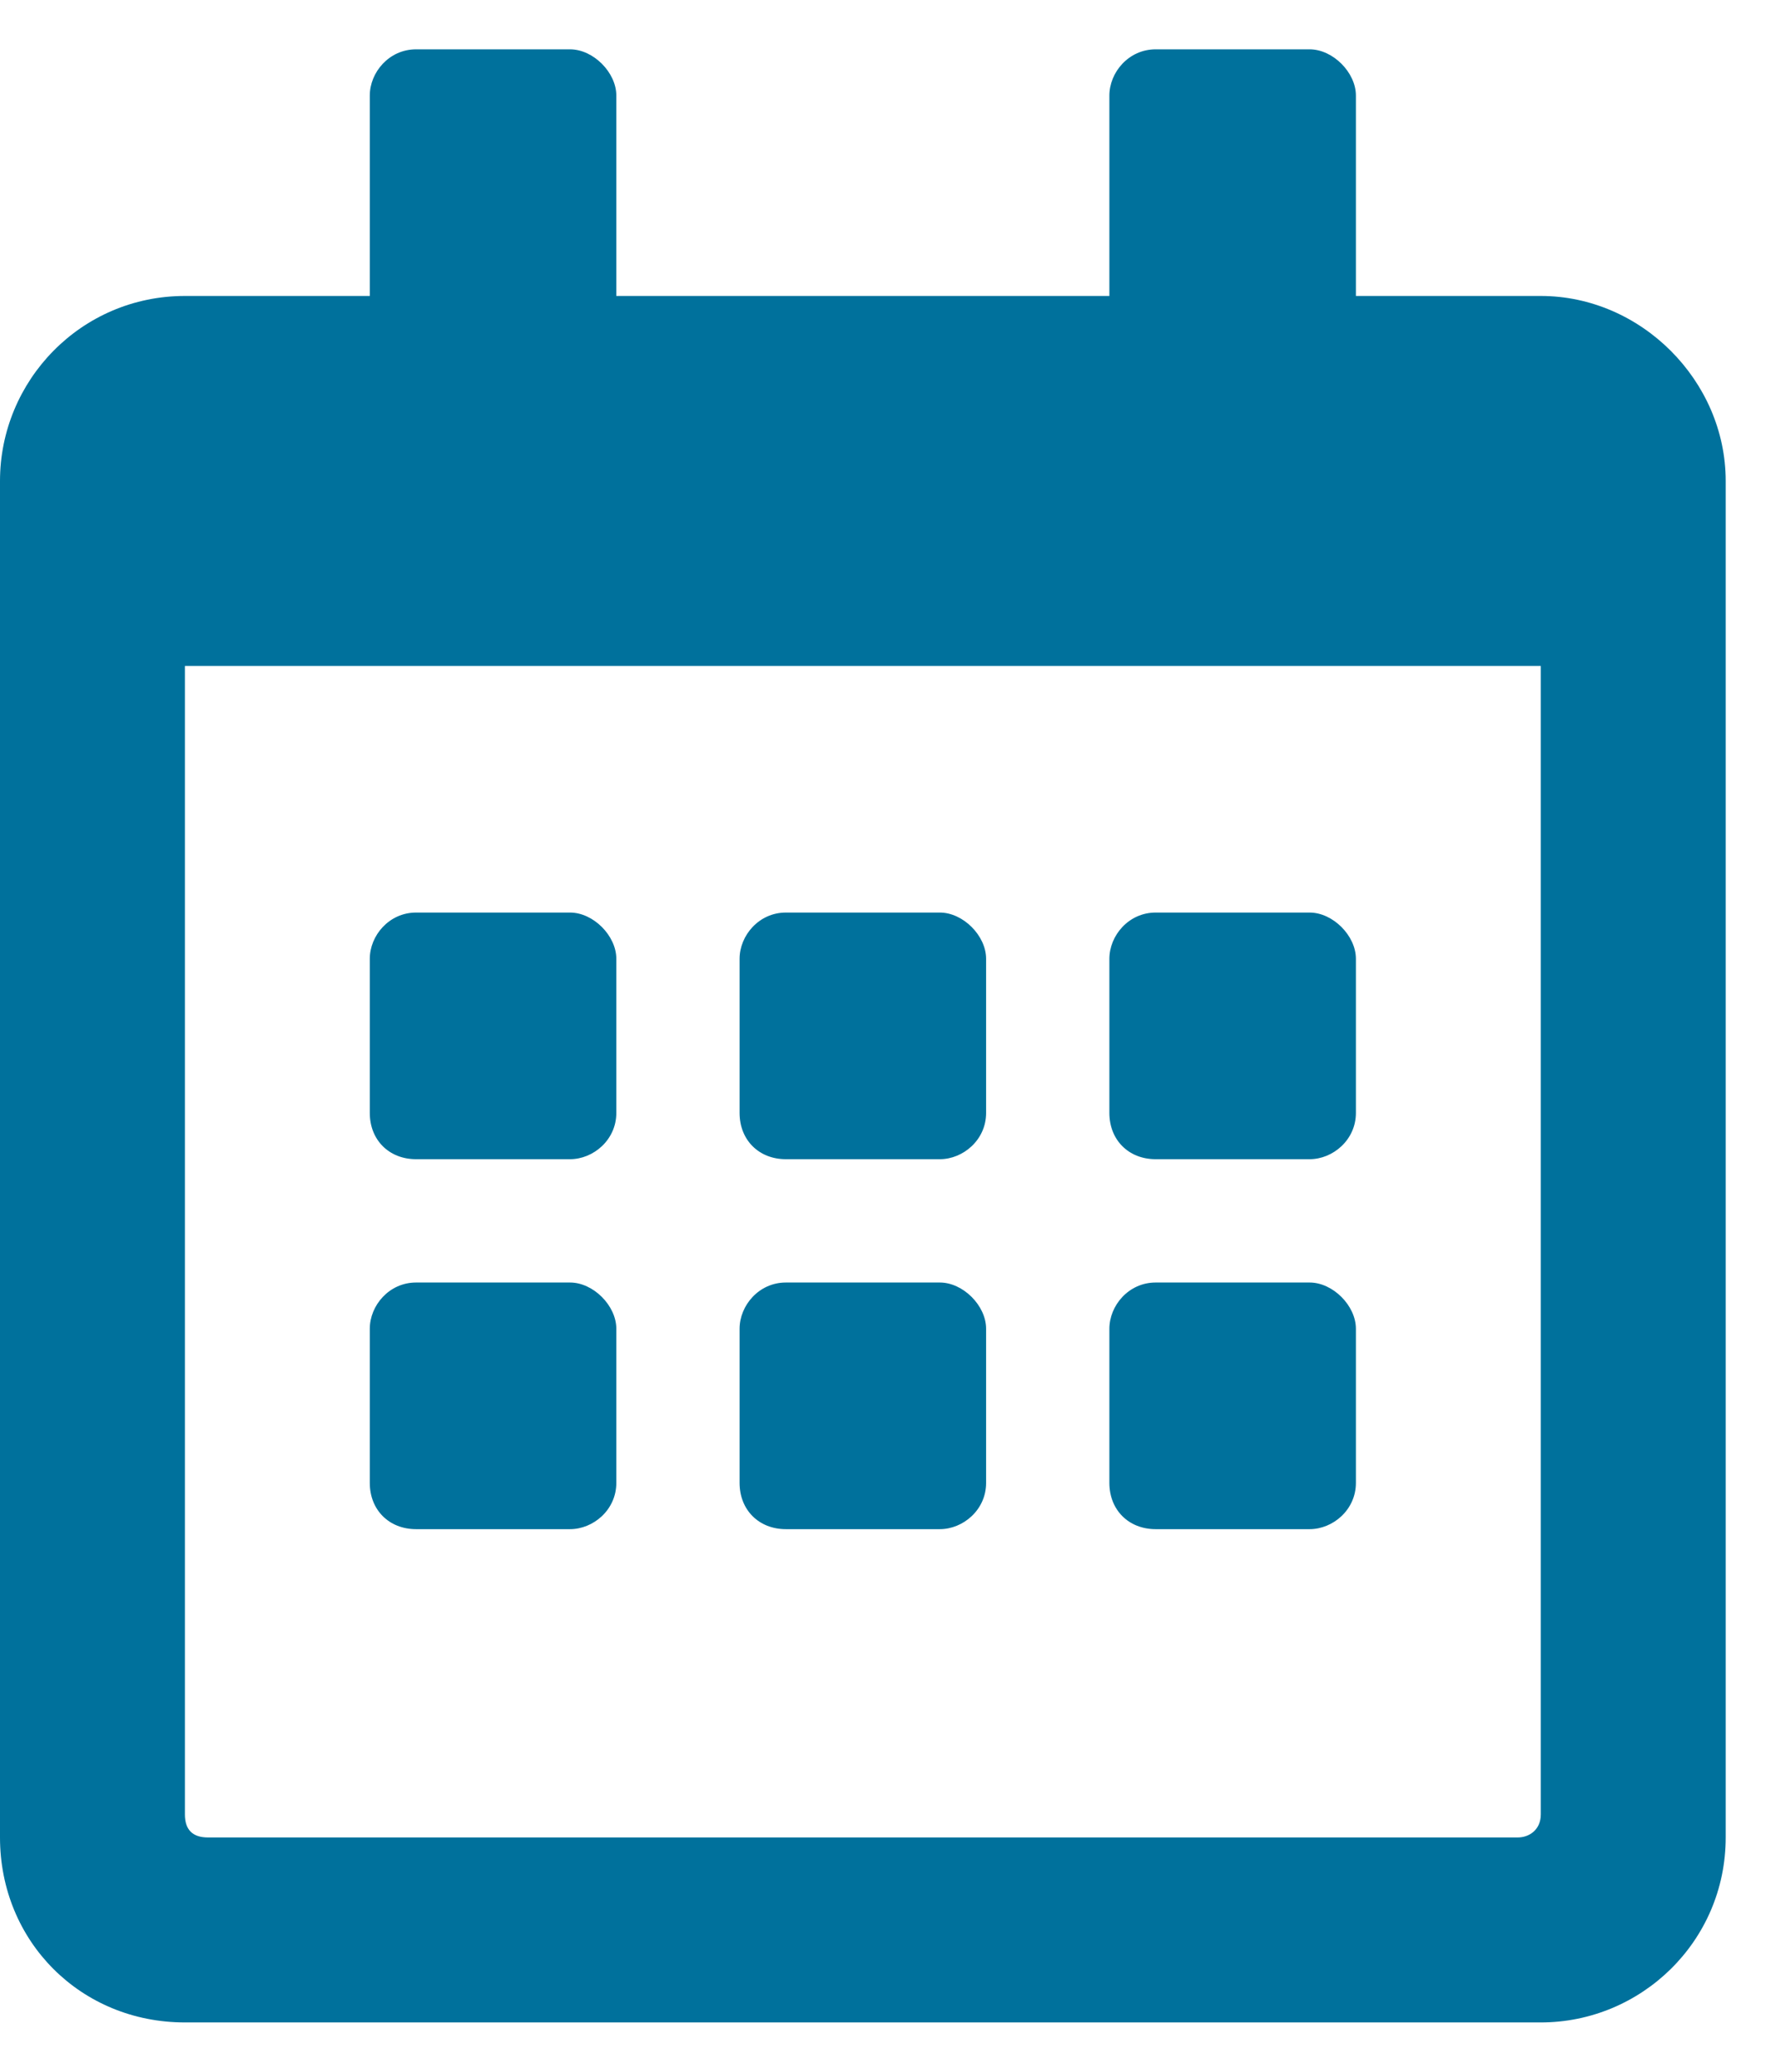
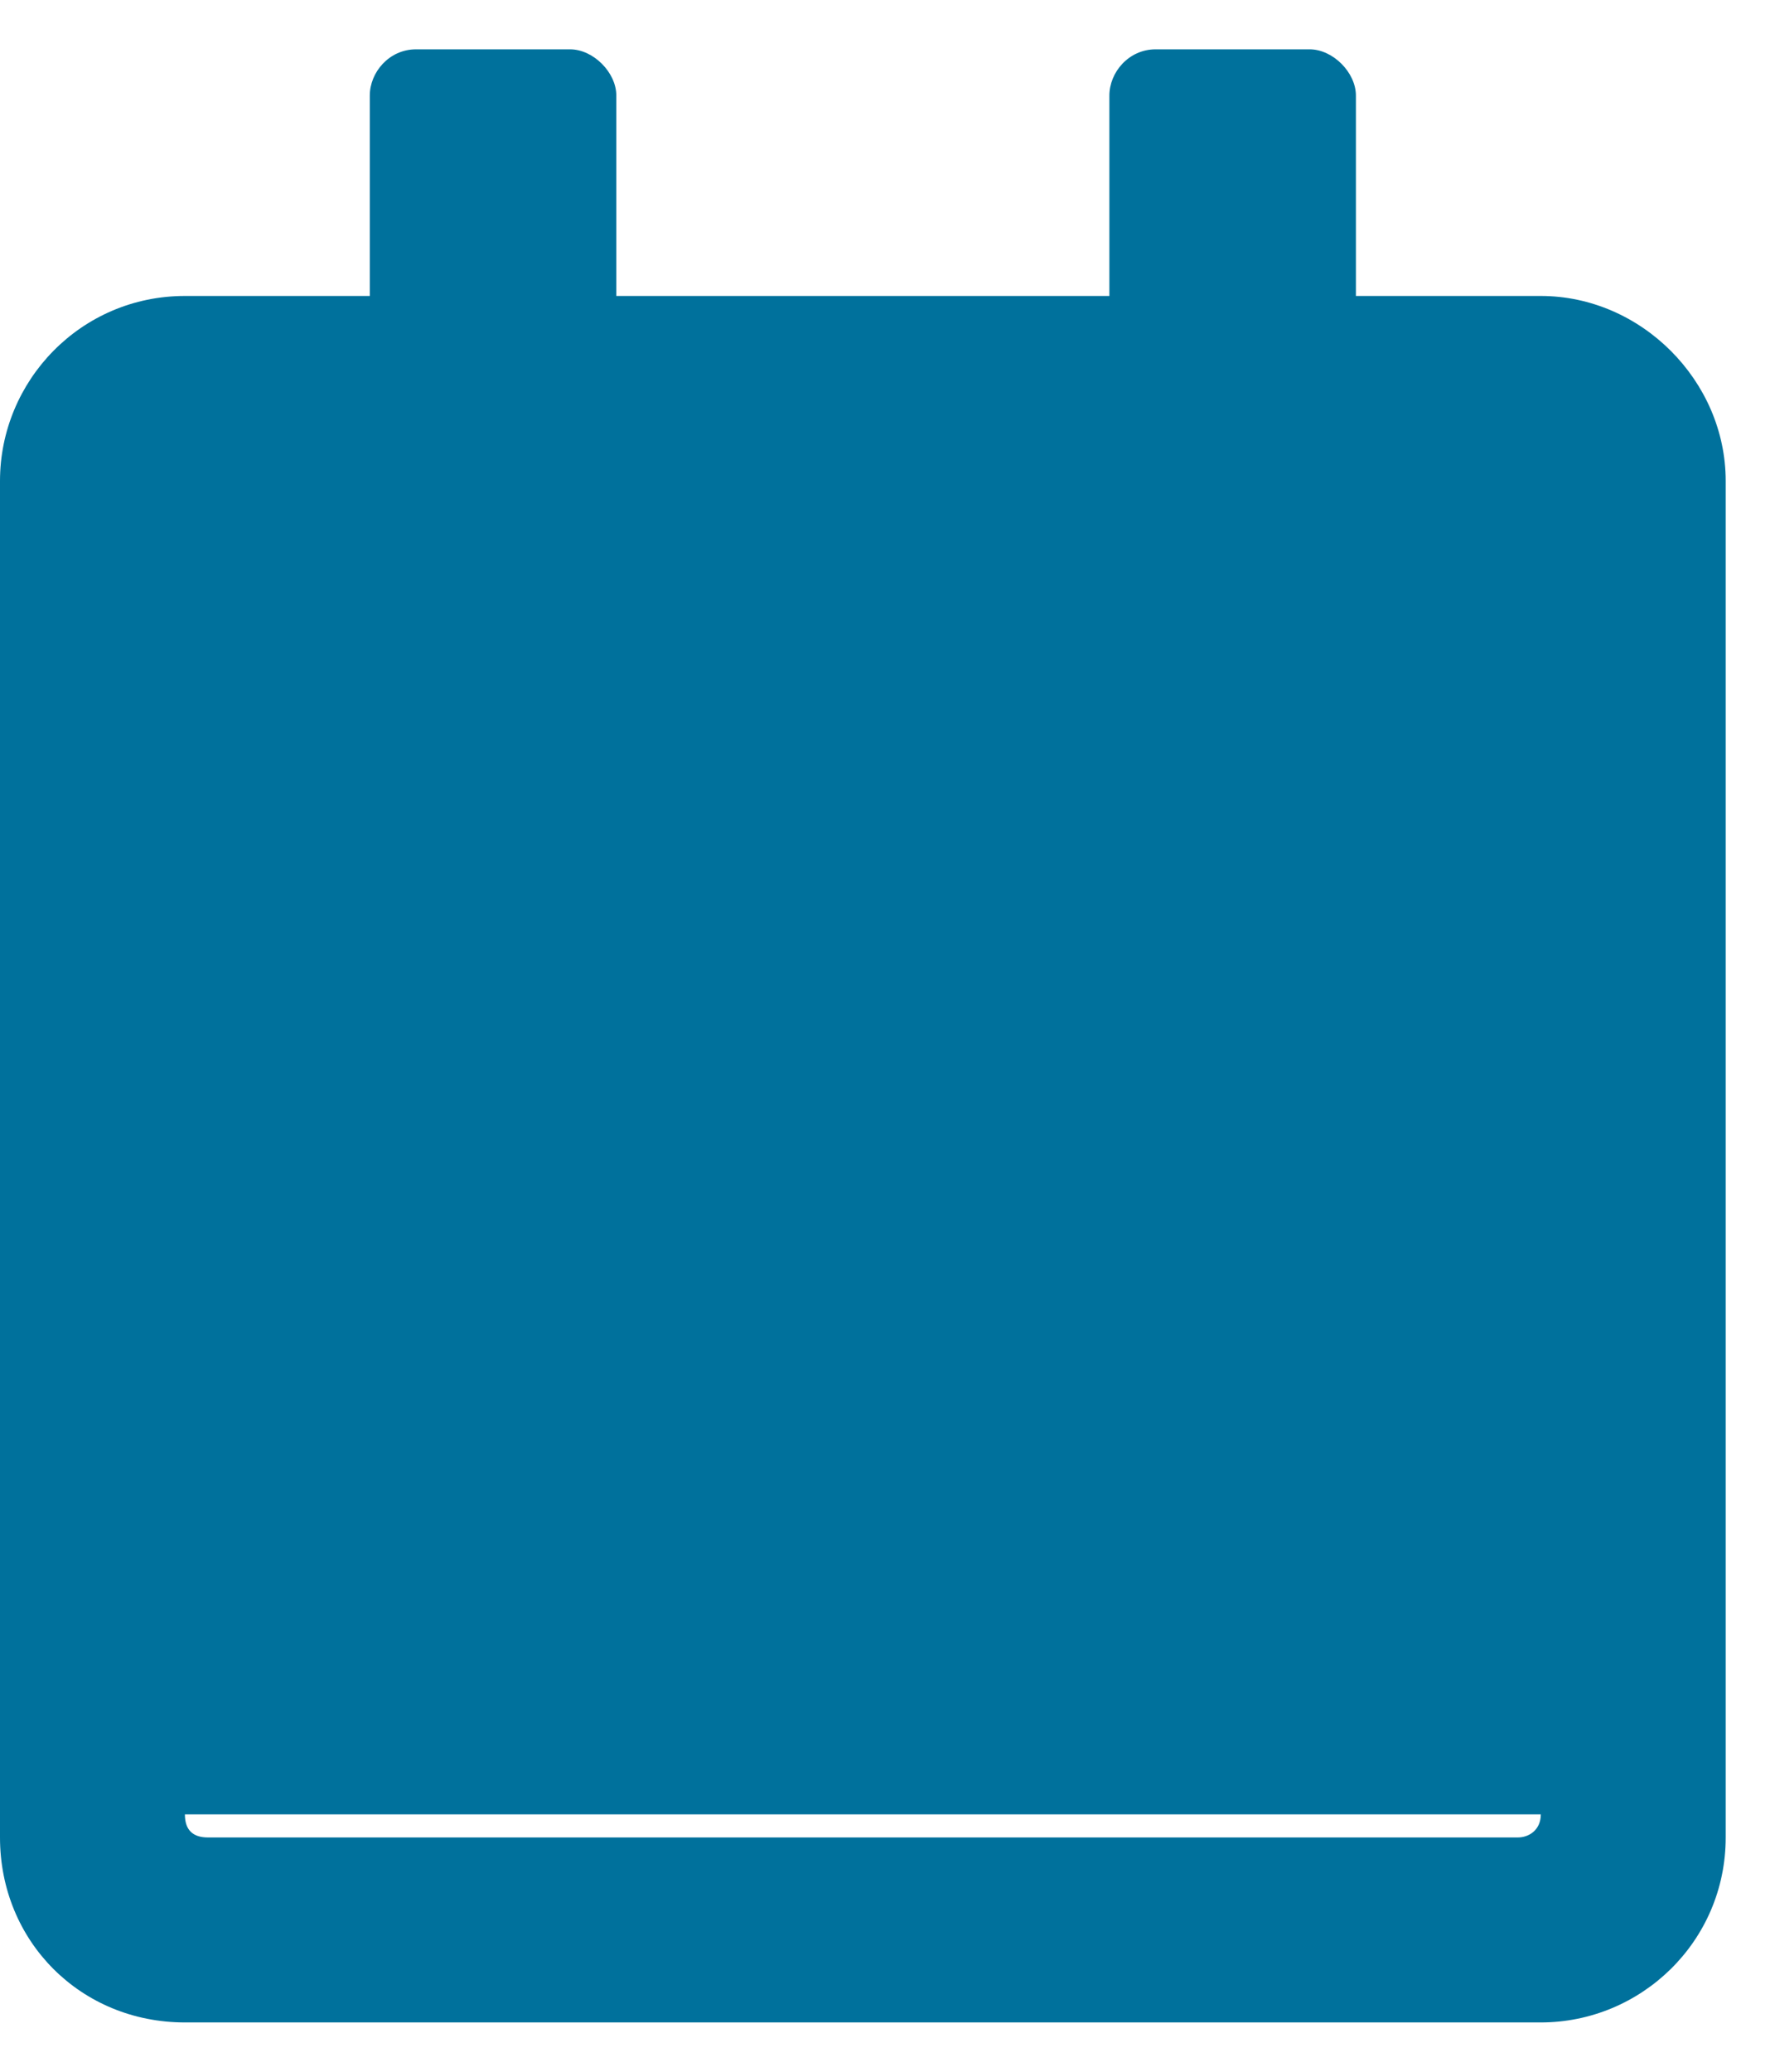
<svg xmlns="http://www.w3.org/2000/svg" width="18" height="21" viewBox="0 0 18 21" fill="none">
-   <path d="M5.781 11.75H4.219C3.945 11.75 3.75 11.555 3.75 11.281V9.719C3.75 9.484 3.945 9.25 4.219 9.25H5.781C6.016 9.25 6.25 9.484 6.25 9.719V11.281C6.25 11.555 6.016 11.75 5.781 11.75ZM10 11.281C10 11.555 9.766 11.75 9.531 11.75H7.969C7.695 11.75 7.5 11.555 7.5 11.281V9.719C7.5 9.484 7.695 9.25 7.969 9.25H9.531C9.766 9.25 10 9.484 10 9.719V11.281ZM13.75 11.281C13.75 11.555 13.516 11.75 13.281 11.75H11.719C11.445 11.75 11.25 11.555 11.25 11.281V9.719C11.25 9.484 11.445 9.25 11.719 9.25H13.281C13.516 9.25 13.75 9.484 13.75 9.719V11.281ZM10 15.031C10 15.305 9.766 15.5 9.531 15.5H7.969C7.695 15.5 7.5 15.305 7.5 15.031V13.469C7.5 13.234 7.695 13 7.969 13H9.531C9.766 13 10 13.234 10 13.469V15.031ZM6.25 15.031C6.25 15.305 6.016 15.5 5.781 15.5H4.219C3.945 15.5 3.75 15.305 3.75 15.031V13.469C3.75 13.234 3.945 13 4.219 13H5.781C6.016 13 6.25 13.234 6.25 13.469V15.031ZM13.75 15.031C13.75 15.305 13.516 15.5 13.281 15.5H11.719C11.445 15.5 11.25 15.305 11.25 15.031V13.469C11.25 13.234 11.445 13 11.719 13H13.281C13.516 13 13.75 13.234 13.75 13.469V15.031ZM17.5 4.875V18.625C17.5 19.68 16.641 20.5 15.625 20.5H1.875C0.82 20.5 0 19.68 0 18.625V4.875C0 3.859 0.82 3 1.875 3H3.75V0.969C3.75 0.734 3.945 0.5 4.219 0.5H5.781C6.016 0.5 6.25 0.734 6.25 0.969V3H11.25V0.969C11.25 0.734 11.445 0.5 11.719 0.5H13.281C13.516 0.5 13.75 0.734 13.75 0.969V3H15.625C16.641 3 17.5 3.859 17.5 4.875ZM15.625 18.391V6.75H1.875V18.391C1.875 18.547 1.953 18.625 2.109 18.625H15.391C15.508 18.625 15.625 18.547 15.625 18.391Z" fill="#00719C" />
+   <path d="M5.781 11.75H4.219C3.945 11.75 3.75 11.555 3.75 11.281V9.719C3.75 9.484 3.945 9.25 4.219 9.25H5.781C6.016 9.25 6.25 9.484 6.25 9.719V11.281C6.25 11.555 6.016 11.75 5.781 11.75ZM10 11.281C10 11.555 9.766 11.75 9.531 11.75H7.969C7.695 11.75 7.5 11.555 7.5 11.281V9.719C7.5 9.484 7.695 9.25 7.969 9.25H9.531C9.766 9.25 10 9.484 10 9.719V11.281ZM13.75 11.281C13.75 11.555 13.516 11.75 13.281 11.75H11.719C11.445 11.75 11.25 11.555 11.25 11.281V9.719C11.25 9.484 11.445 9.25 11.719 9.25H13.281C13.516 9.25 13.75 9.484 13.75 9.719V11.281ZM10 15.031C10 15.305 9.766 15.5 9.531 15.5H7.969C7.695 15.5 7.5 15.305 7.5 15.031V13.469C7.5 13.234 7.695 13 7.969 13H9.531C9.766 13 10 13.234 10 13.469V15.031ZM6.25 15.031C6.25 15.305 6.016 15.5 5.781 15.5H4.219C3.945 15.5 3.75 15.305 3.75 15.031V13.469C3.75 13.234 3.945 13 4.219 13H5.781C6.016 13 6.25 13.234 6.25 13.469V15.031ZM13.75 15.031C13.75 15.305 13.516 15.5 13.281 15.5H11.719C11.445 15.5 11.25 15.305 11.25 15.031V13.469C11.25 13.234 11.445 13 11.719 13H13.281C13.516 13 13.75 13.234 13.75 13.469V15.031ZM17.5 4.875V18.625C17.5 19.68 16.641 20.5 15.625 20.5H1.875C0.82 20.5 0 19.68 0 18.625V4.875C0 3.859 0.82 3 1.875 3H3.75V0.969C3.75 0.734 3.945 0.5 4.219 0.5H5.781C6.016 0.5 6.25 0.734 6.25 0.969V3H11.25V0.969C11.25 0.734 11.445 0.5 11.719 0.5H13.281C13.516 0.5 13.75 0.734 13.75 0.969V3H15.625C16.641 3 17.5 3.859 17.5 4.875ZM15.625 18.391H1.875V18.391C1.875 18.547 1.953 18.625 2.109 18.625H15.391C15.508 18.625 15.625 18.547 15.625 18.391Z" fill="#00719C" />
</svg>